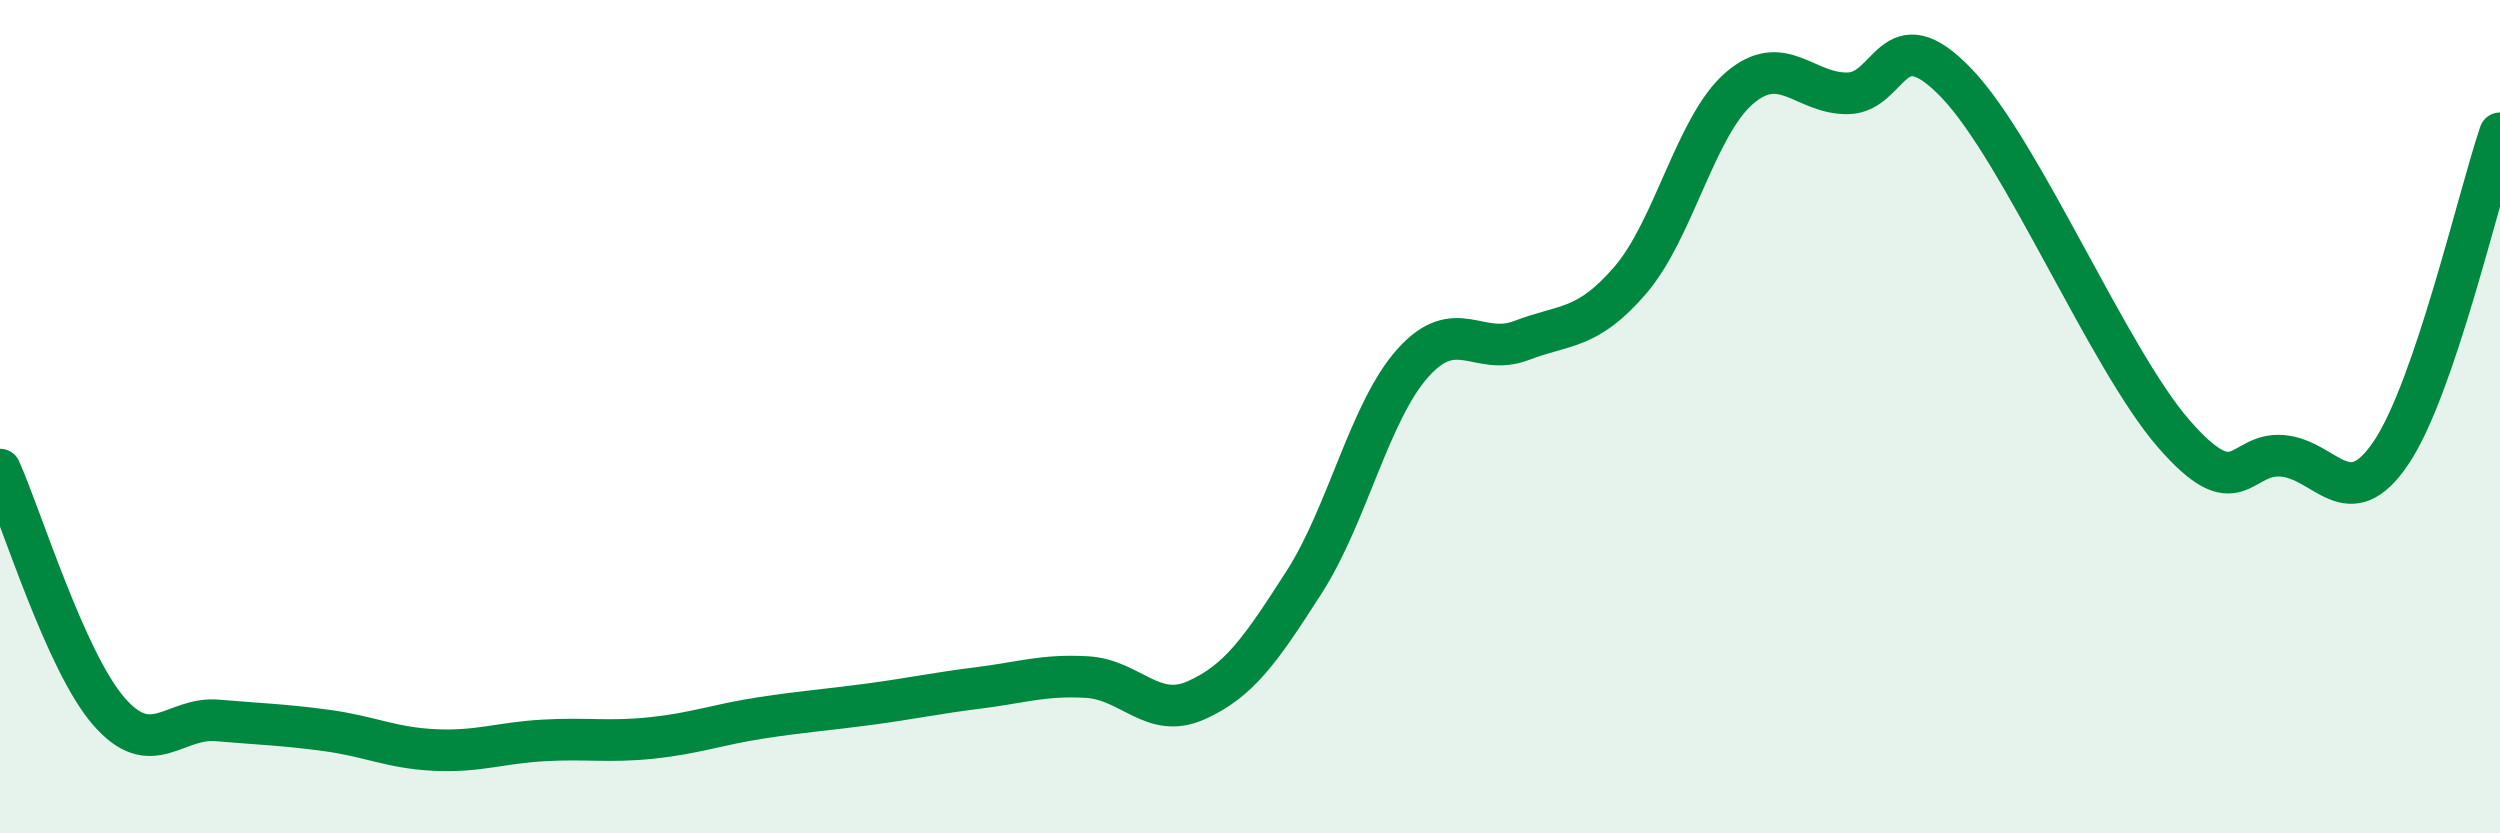
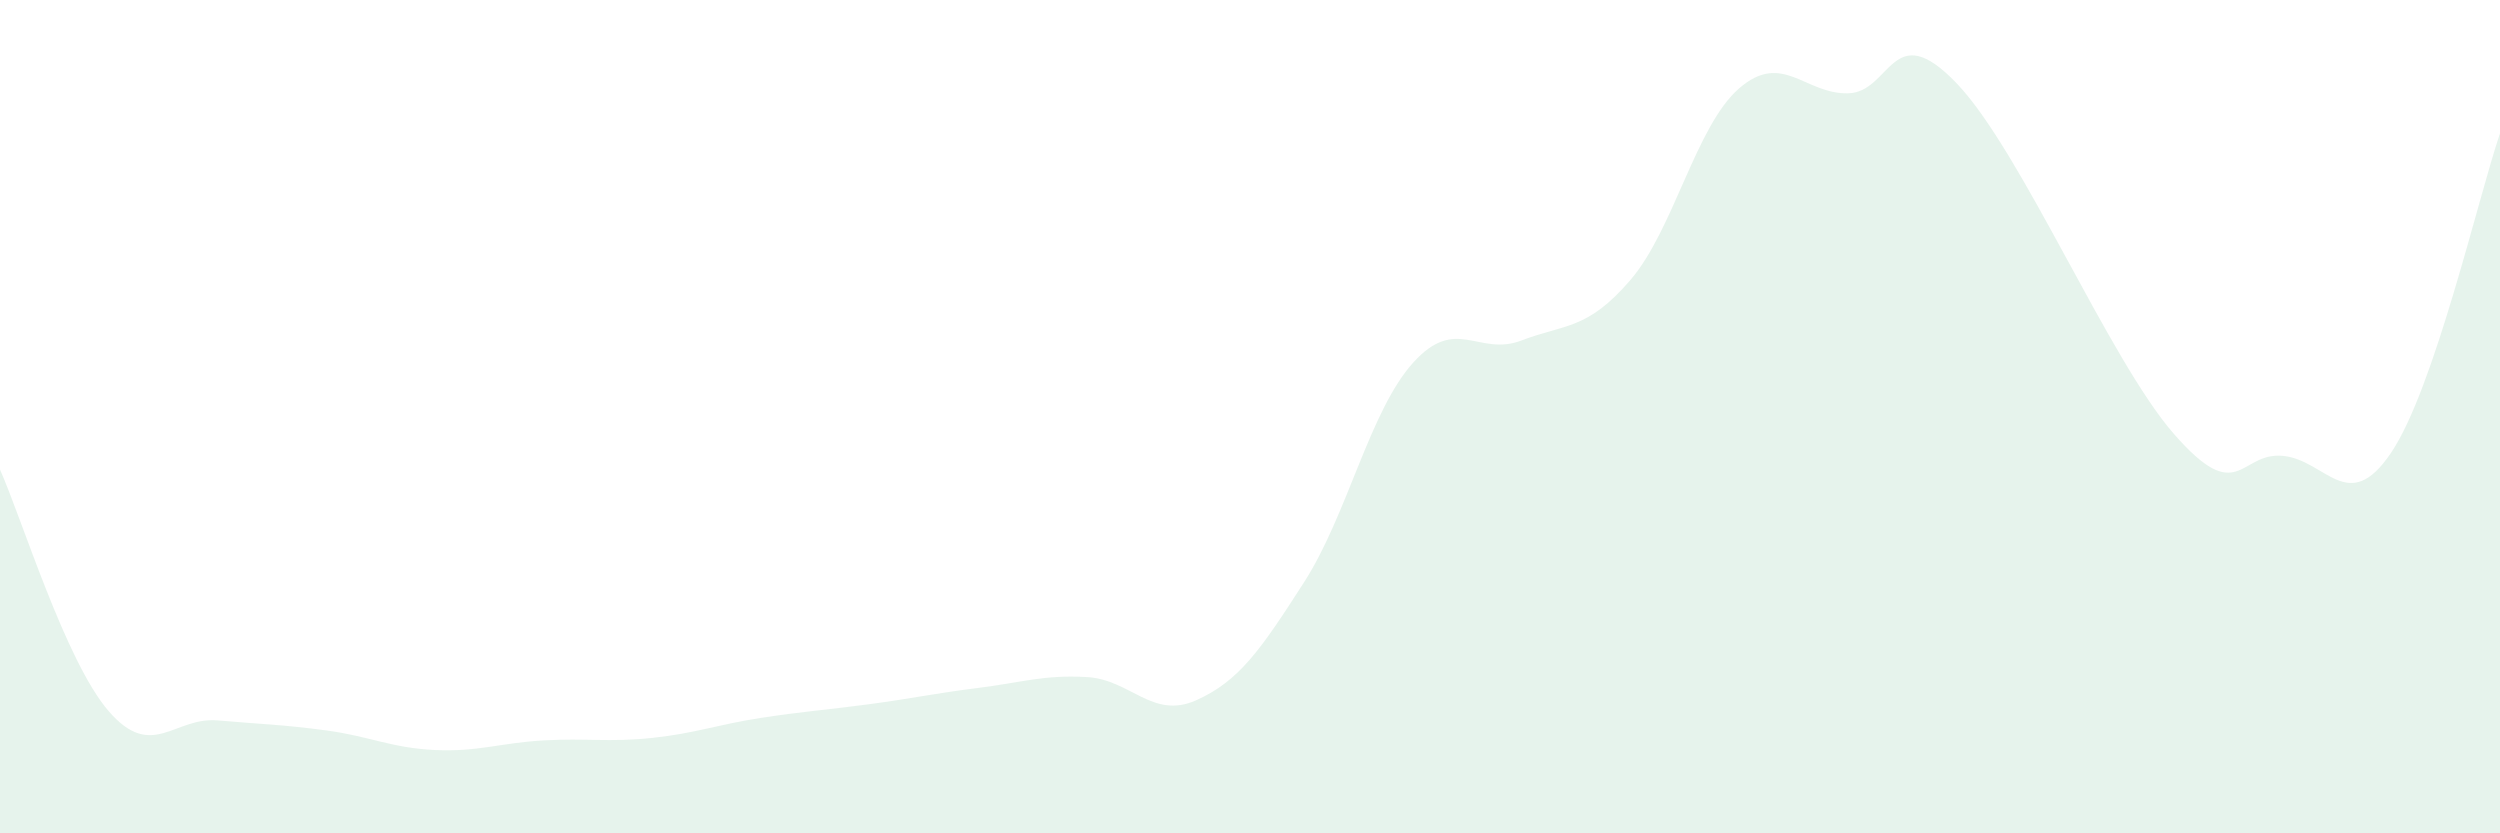
<svg xmlns="http://www.w3.org/2000/svg" width="60" height="20" viewBox="0 0 60 20">
  <path d="M 0,11.27 C 0.52,12.43 1.57,15.87 2.61,17.07 C 3.65,18.27 4.18,17.2 5.22,17.29 C 6.26,17.38 6.79,17.39 7.83,17.53 C 8.87,17.67 9.39,17.95 10.43,18 C 11.47,18.05 12,17.83 13.04,17.77 C 14.08,17.71 14.61,17.82 15.65,17.71 C 16.69,17.6 17.22,17.39 18.26,17.23 C 19.3,17.07 19.83,17.04 20.87,16.9 C 21.91,16.76 22.44,16.64 23.48,16.51 C 24.52,16.38 25.05,16.19 26.09,16.25 C 27.13,16.31 27.66,17.27 28.7,16.81 C 29.74,16.35 30.26,15.59 31.3,13.97 C 32.34,12.35 32.87,9.87 33.91,8.71 C 34.95,7.55 35.48,8.57 36.52,8.17 C 37.56,7.77 38.09,7.93 39.13,6.72 C 40.17,5.51 40.7,3.02 41.74,2.12 C 42.78,1.22 43.31,2.26 44.35,2.24 C 45.39,2.22 45.4,0.37 46.96,2 C 48.52,3.63 50.61,8.62 52.17,10.41 C 53.73,12.2 53.74,10.85 54.78,10.94 C 55.82,11.03 56.35,12.41 57.39,10.86 C 58.43,9.31 59.48,4.73 60,3.2L60 20L0 20Z" fill="#008740" opacity="0.1" stroke-linecap="round" stroke-linejoin="round" />
-   <path d="M 0,11.27 C 0.52,12.43 1.57,15.87 2.61,17.07 C 3.65,18.27 4.18,17.2 5.22,17.29 C 6.26,17.38 6.79,17.39 7.83,17.53 C 8.87,17.67 9.39,17.95 10.43,18 C 11.47,18.05 12,17.83 13.04,17.77 C 14.08,17.71 14.61,17.82 15.65,17.71 C 16.69,17.6 17.22,17.39 18.26,17.23 C 19.3,17.07 19.83,17.04 20.87,16.9 C 21.91,16.76 22.44,16.64 23.48,16.51 C 24.52,16.38 25.05,16.19 26.09,16.25 C 27.13,16.31 27.66,17.27 28.7,16.81 C 29.74,16.35 30.26,15.59 31.3,13.97 C 32.34,12.35 32.87,9.87 33.91,8.71 C 34.95,7.55 35.48,8.57 36.52,8.17 C 37.56,7.77 38.09,7.93 39.13,6.72 C 40.17,5.51 40.7,3.02 41.74,2.12 C 42.78,1.22 43.31,2.26 44.35,2.24 C 45.39,2.22 45.4,0.37 46.96,2 C 48.52,3.63 50.61,8.62 52.17,10.41 C 53.73,12.2 53.74,10.85 54.78,10.94 C 55.82,11.03 56.35,12.41 57.39,10.86 C 58.43,9.31 59.48,4.73 60,3.2" stroke="#008740" stroke-width="1" fill="none" stroke-linecap="round" stroke-linejoin="round" />
</svg>